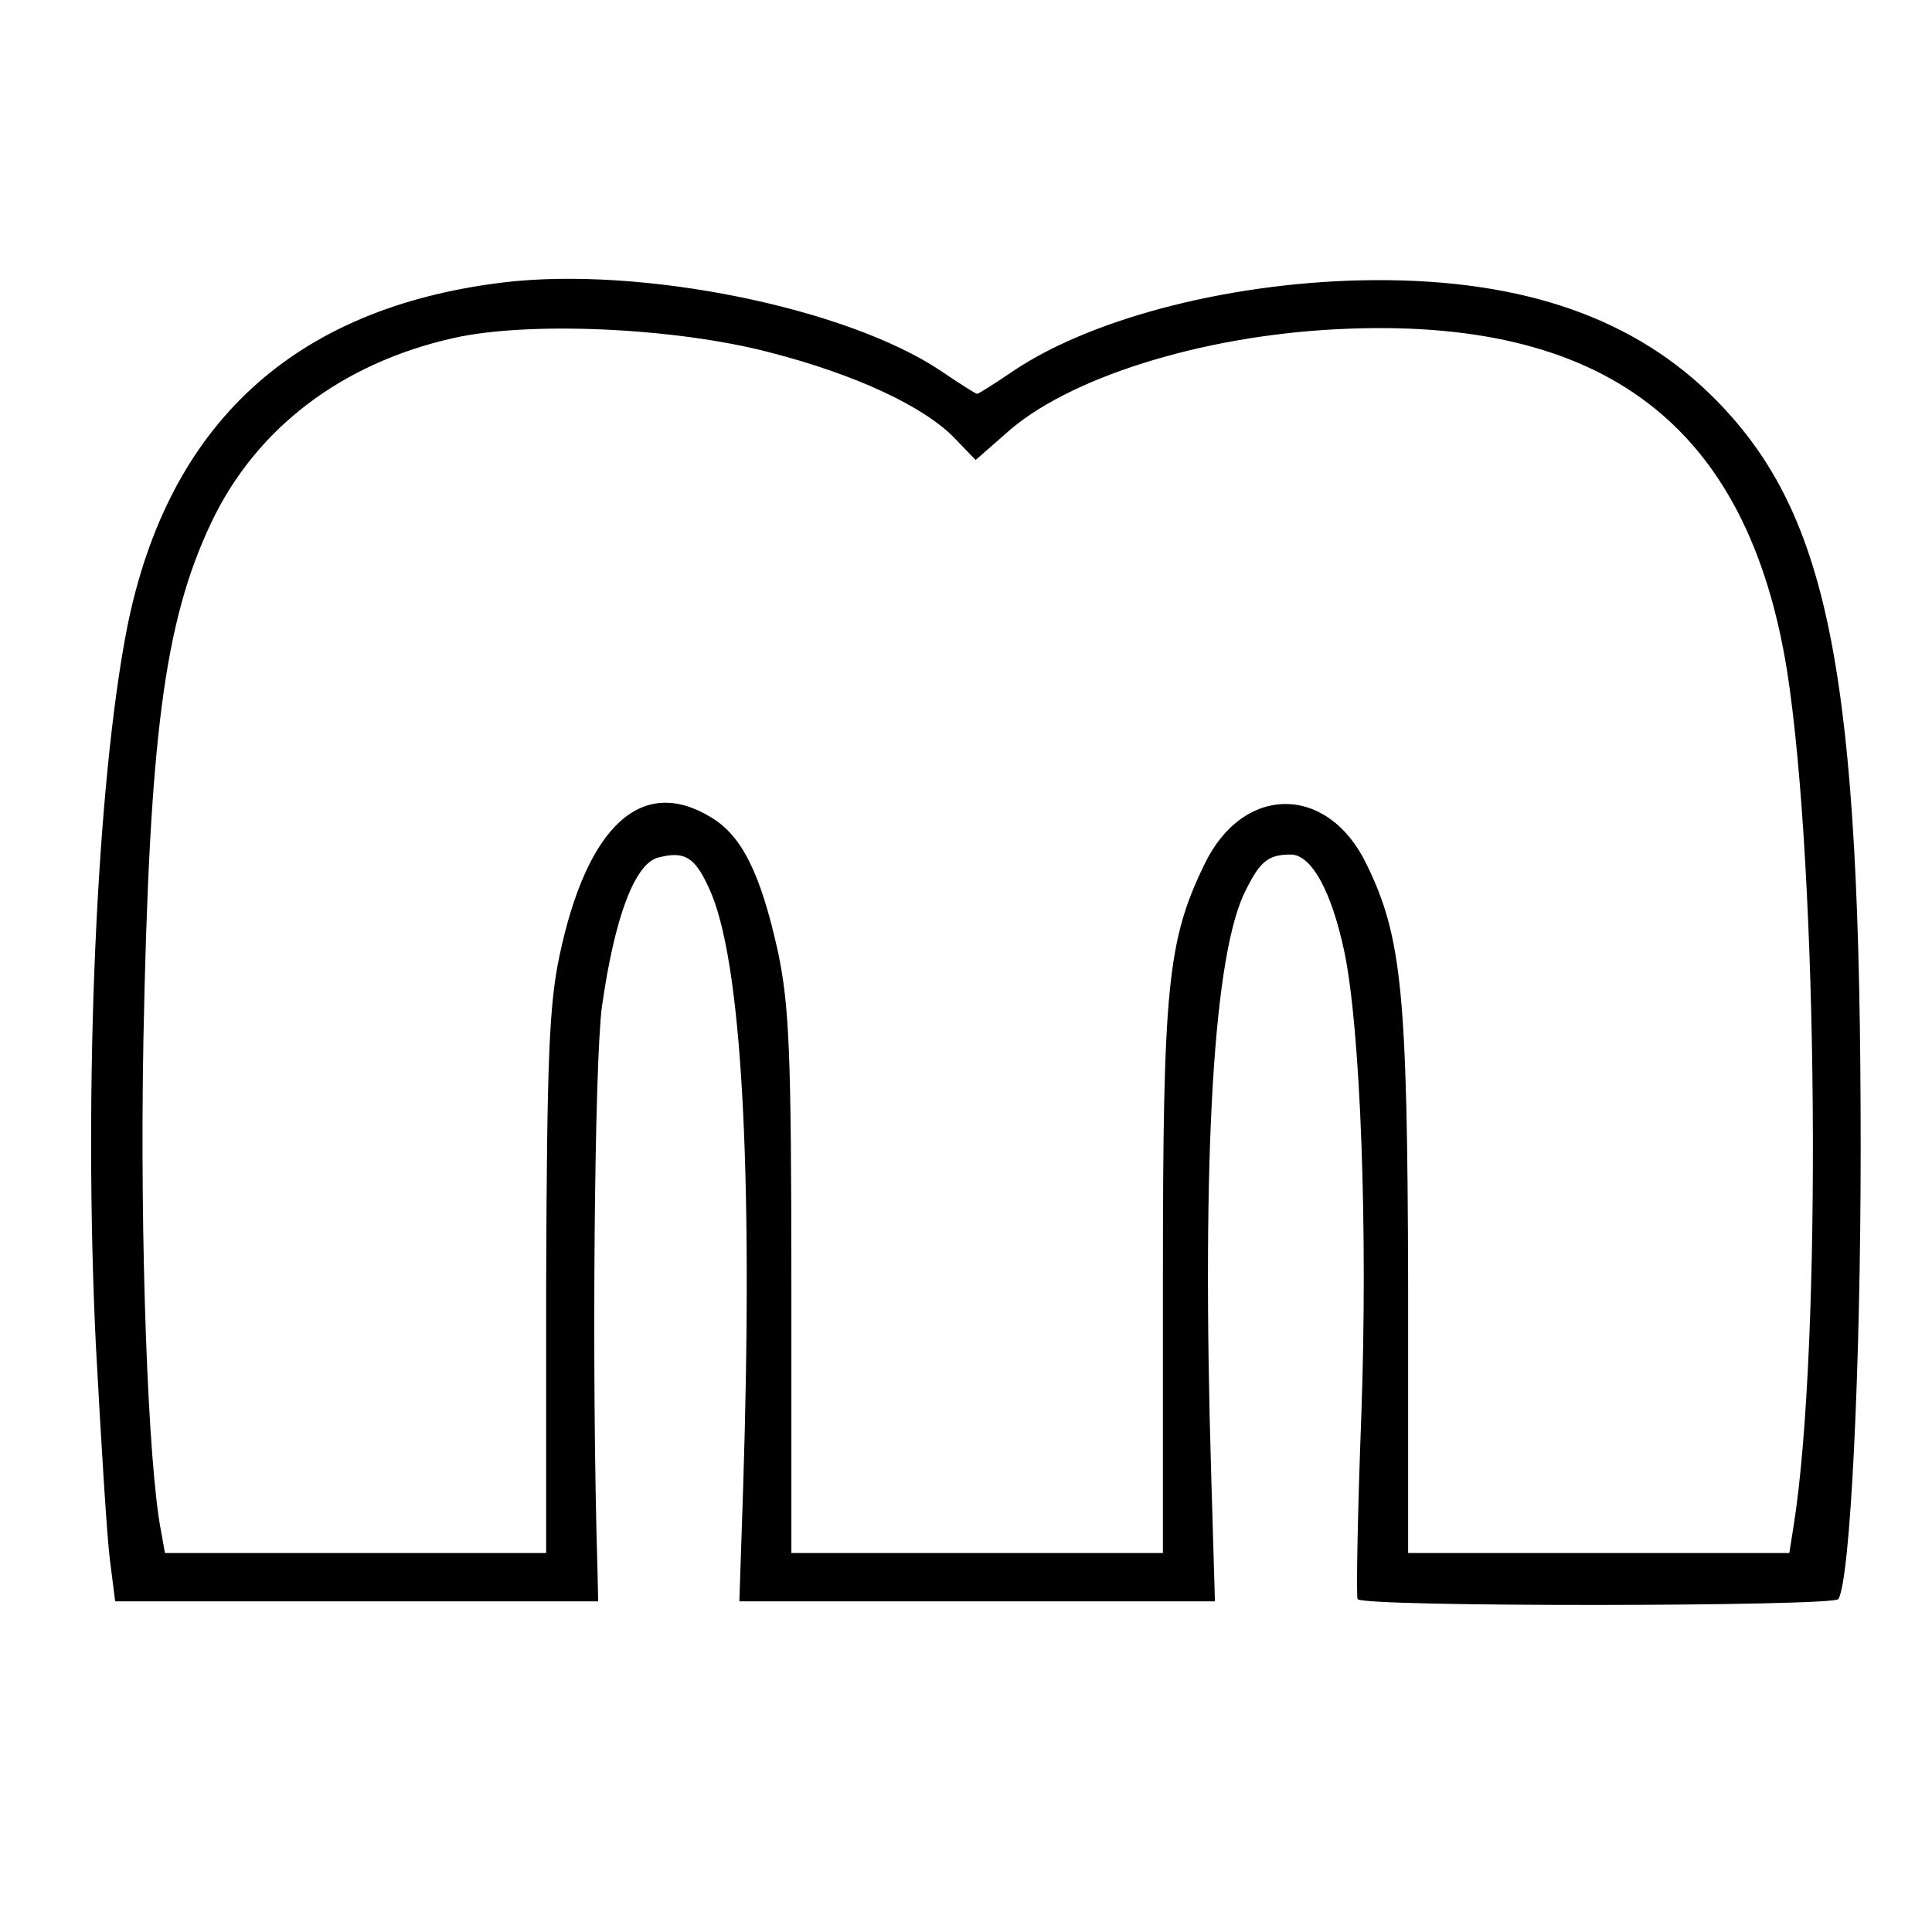
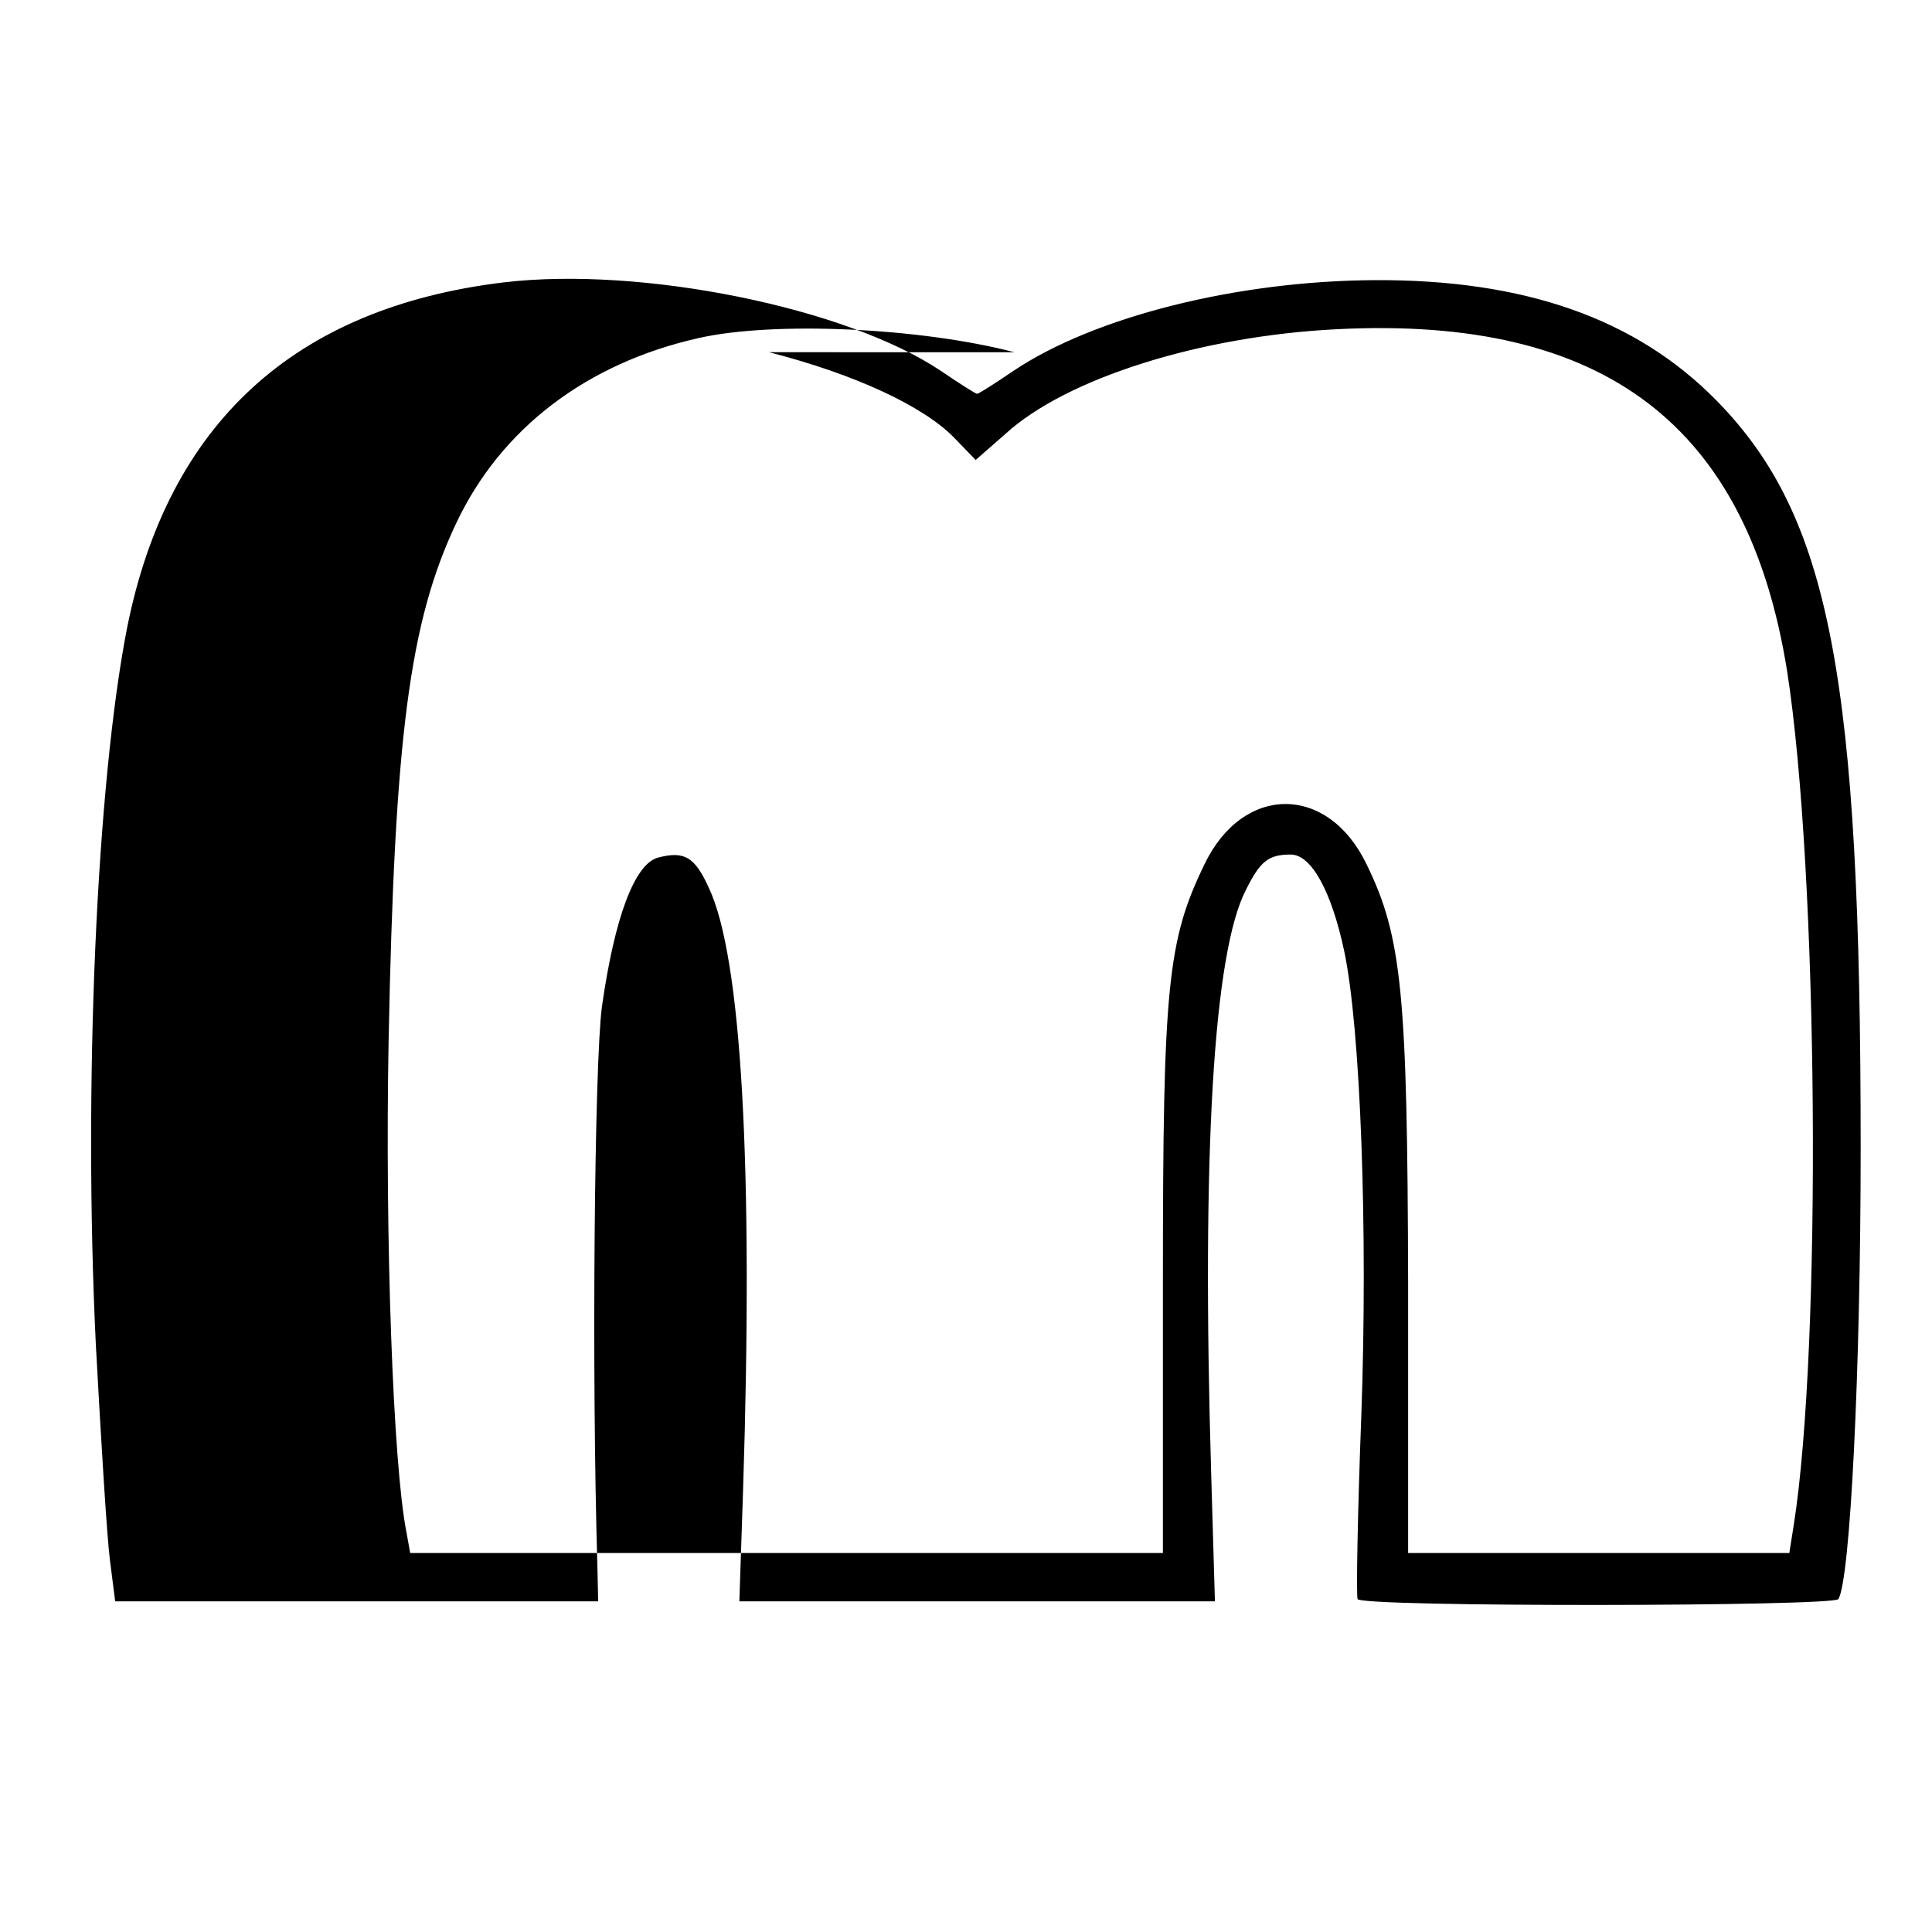
<svg xmlns="http://www.w3.org/2000/svg" version="1.0" width="260pt" height="260pt" viewBox="0 0 260 260" preserveAspectRatio="xMidYMid meet">
  <g transform="translate(0,260) scale(0.1,-0.1)" fill="#000000" stroke="none">
-     <path d="M678 2220 c-282 -34 -452 -190 -507 -465 -41 -210 -59 -615 -42 -965 7 -129 15 -260 19 -290 l7 -55 325 0 325 0 -1 45 c-8 263 -4 679 6 755 17 120 44 193 76 201 35 9 49 1 68 -41 44 -93 60 -376 46 -810 l-5 -150 320 0 320 0 -5 170 c-13 434 3 704 47 788 19 38 30 47 60 47 28 0 55 -50 72 -130 22 -104 32 -376 23 -625 -5 -132 -7 -243 -5 -247 6 -11 641 -10 647 0 16 26 30 308 30 607 0 634 -41 850 -194 1006 -108 110 -258 163 -460 162 -185 -1 -377 -49 -486 -122 -25 -17 -47 -31 -49 -31 -2 0 -24 14 -49 31 -127 85 -403 141 -588 119z m357 -94 c117 -30 208 -73 249 -115 l29 -30 40 35 c82 75 263 132 447 141 359 18 552 -129 605 -460 42 -269 47 -908 9 -1149 l-6 -38 -256 0 -257 0 0 362 c-1 390 -8 467 -56 565 -52 108 -166 108 -218 0 -50 -103 -56 -165 -56 -560 l0 -367 -250 0 -250 0 0 362 c0 313 -3 375 -18 447 -23 104 -48 156 -90 181 -93 57 -167 -11 -204 -186 -14 -66 -17 -140 -18 -442 l0 -362 -256 0 -257 0 -5 28 c-18 90 -29 395 -24 662 8 408 28 563 91 696 60 127 175 215 326 249 101 23 299 14 425 -19z" />
+     <path d="M678 2220 c-282 -34 -452 -190 -507 -465 -41 -210 -59 -615 -42 -965 7 -129 15 -260 19 -290 l7 -55 325 0 325 0 -1 45 c-8 263 -4 679 6 755 17 120 44 193 76 201 35 9 49 1 68 -41 44 -93 60 -376 46 -810 l-5 -150 320 0 320 0 -5 170 c-13 434 3 704 47 788 19 38 30 47 60 47 28 0 55 -50 72 -130 22 -104 32 -376 23 -625 -5 -132 -7 -243 -5 -247 6 -11 641 -10 647 0 16 26 30 308 30 607 0 634 -41 850 -194 1006 -108 110 -258 163 -460 162 -185 -1 -377 -49 -486 -122 -25 -17 -47 -31 -49 -31 -2 0 -24 14 -49 31 -127 85 -403 141 -588 119z m357 -94 c117 -30 208 -73 249 -115 l29 -30 40 35 c82 75 263 132 447 141 359 18 552 -129 605 -460 42 -269 47 -908 9 -1149 l-6 -38 -256 0 -257 0 0 362 c-1 390 -8 467 -56 565 -52 108 -166 108 -218 0 -50 -103 -56 -165 -56 -560 l0 -367 -250 0 -250 0 0 362 l0 -362 -256 0 -257 0 -5 28 c-18 90 -29 395 -24 662 8 408 28 563 91 696 60 127 175 215 326 249 101 23 299 14 425 -19z" />
  </g>
</svg>